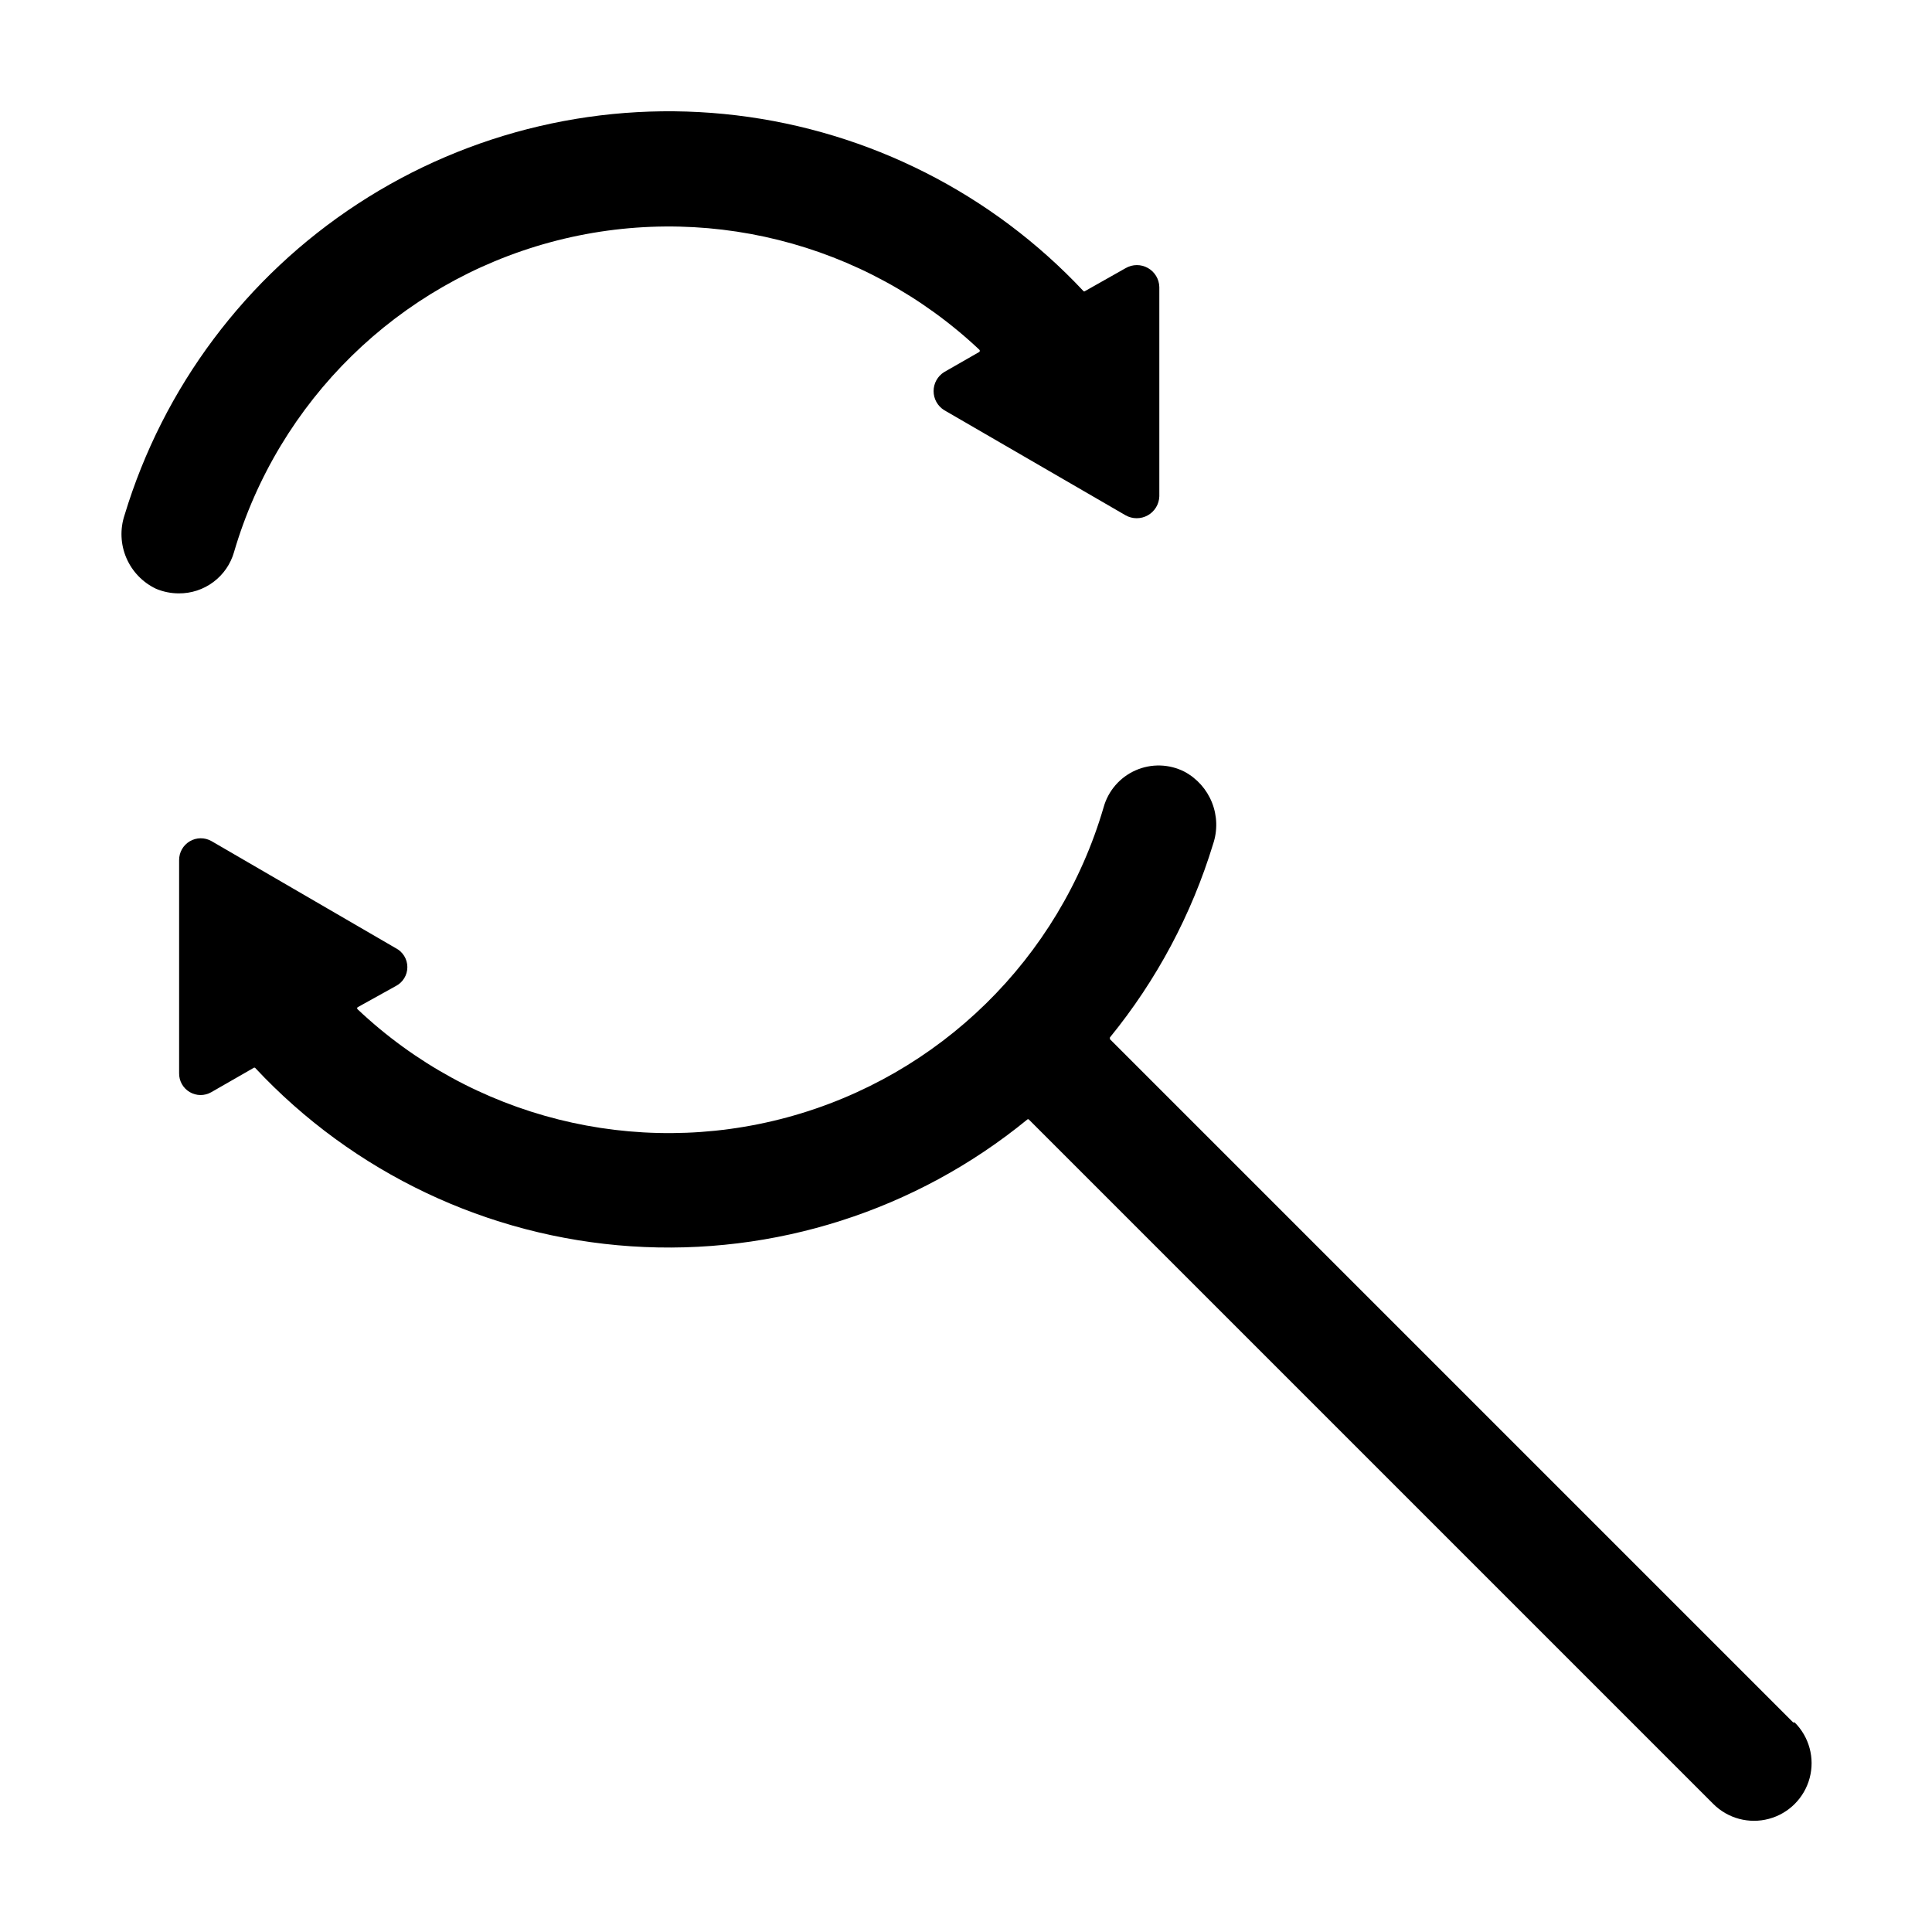
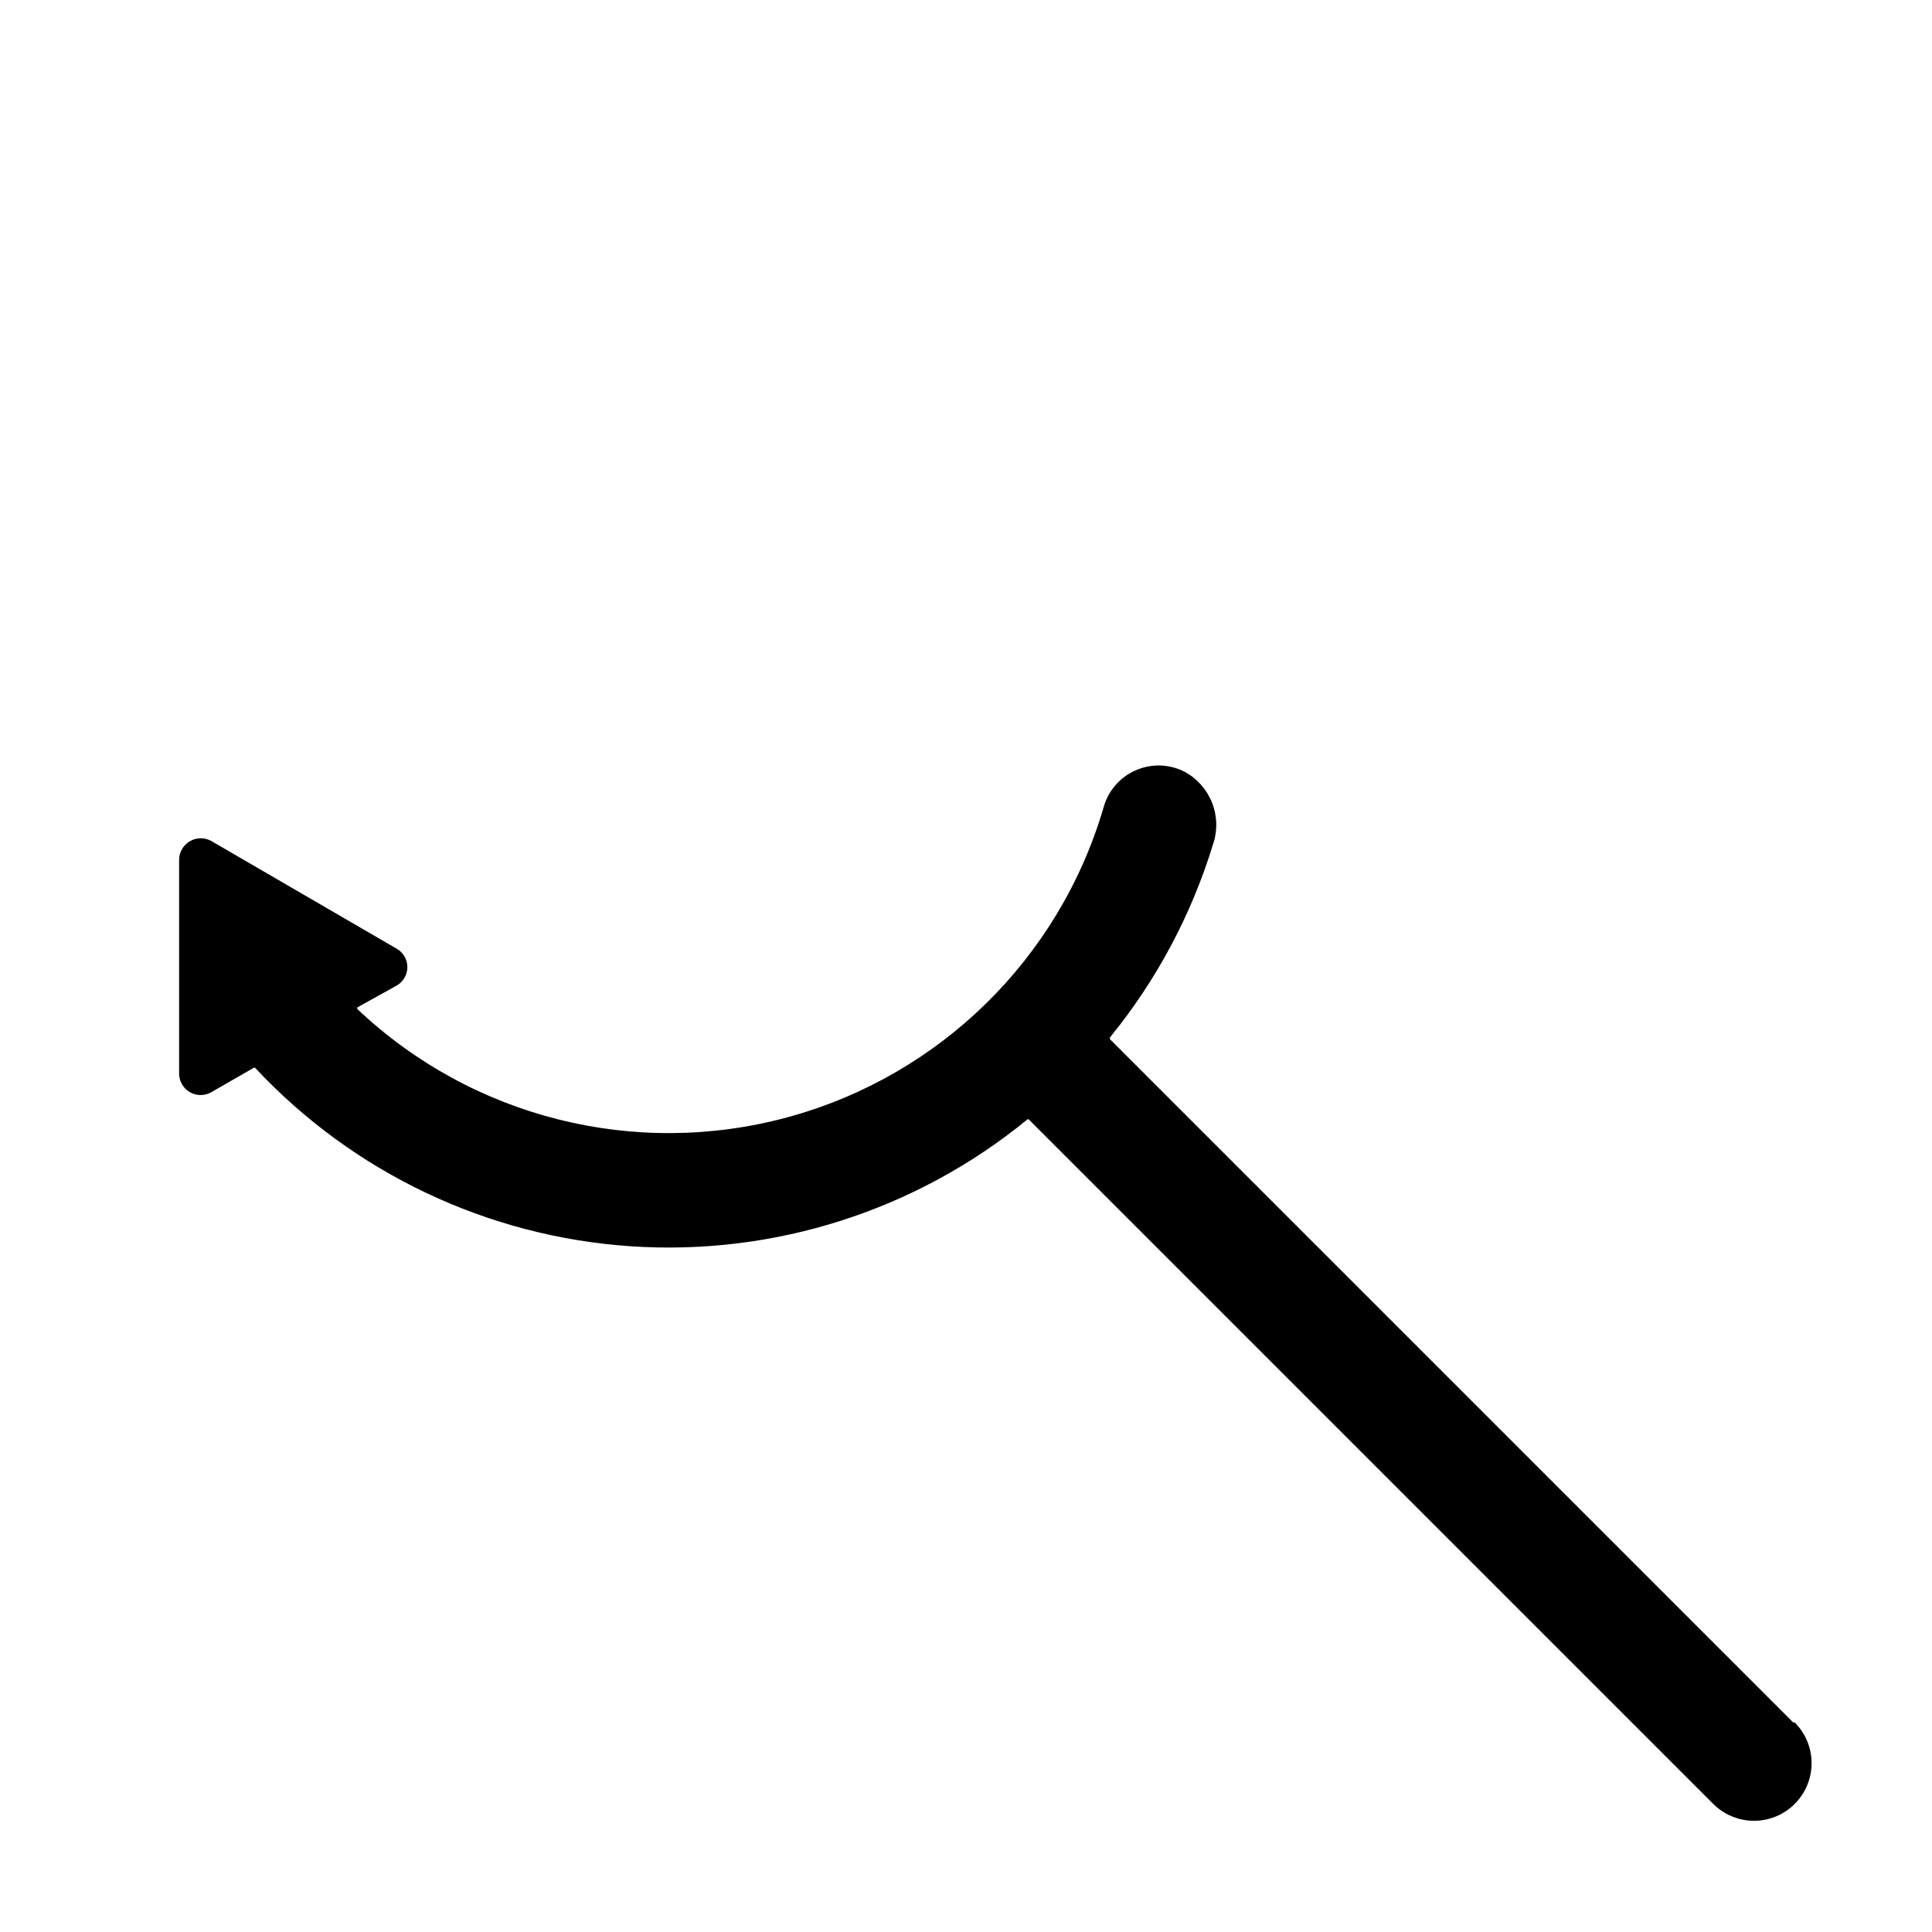
<svg xmlns="http://www.w3.org/2000/svg" fill="#000000" width="800px" height="800px" version="1.1" viewBox="144 144 512 512">
  <g>
    <path d="m619.21 600.46-181.07-181.07v-0.453c12.359-15.156 21.652-32.578 27.355-51.289 1.199-3.574 1.09-7.457-0.305-10.961-1.391-3.504-3.977-6.402-7.301-8.184-4.039-2.055-8.789-2.188-12.938-0.359-4.148 1.824-7.262 5.414-8.477 9.781-11.73 40.121-43.488 71.25-83.836 82.18-40.348 10.93-83.477 0.09-113.86-28.625-0.086-0.066-0.137-0.168-0.137-0.277 0-0.105 0.051-0.207 0.137-0.277l10.074-5.59c1.902-0.961 3.102-2.91 3.102-5.039 0-2.129-1.199-4.078-3.102-5.039l-48.82-28.363c-1.781-1.008-3.969-0.988-5.731 0.051-1.766 1.039-2.844 2.938-2.832 4.988v56.477c-0.035 2.043 1.031 3.949 2.793 4.992s3.945 1.059 5.719 0.047l11.234-6.449h0.004c0.121-0.086 0.281-0.086 0.402 0 25.992 27.828 61.594 44.73 99.59 47.277 37.996 2.543 75.535-9.461 105.01-33.574 0.055-0.066 0.137-0.102 0.227-0.102 0.086 0 0.168 0.035 0.227 0.102l181.37 181.37c3.859 3.852 9.484 5.352 14.75 3.934s9.375-5.539 10.781-10.809-0.109-10.887-3.969-14.738z" />
-     <path d="m206.03 290.27c11.754-40.051 43.469-71.121 83.75-82.055s83.352-0.164 113.74 28.449c0.09 0.074 0.137 0.188 0.137 0.301 0 0.117-0.047 0.227-0.137 0.305l-9.32 5.34c-1.734 1.086-2.789 2.988-2.789 5.039 0 2.047 1.055 3.949 2.789 5.035l48.062 27.859 0.004 0.004c1.828 1.043 4.074 1.051 5.91 0.02 1.836-1.031 2.996-2.953 3.055-5.059v-55.418c-0.039-2.106-1.188-4.031-3.019-5.066-1.832-1.035-4.074-1.027-5.894 0.027l-10.785 6.094c-0.113 0.105-0.285 0.105-0.402 0-24.219-25.852-56.773-42.344-91.945-46.578-35.172-4.231-70.711 4.07-100.37 23.441-29.66 19.375-51.543 48.578-61.805 82.488-1.238 3.715-1.07 7.758 0.473 11.359 1.539 3.602 4.348 6.516 7.891 8.188 1.902 0.793 3.938 1.203 5.996 1.207 3.309 0.027 6.535-1.031 9.184-3.016 2.648-1.984 4.574-4.781 5.477-7.965z" />
  </g>
</svg>